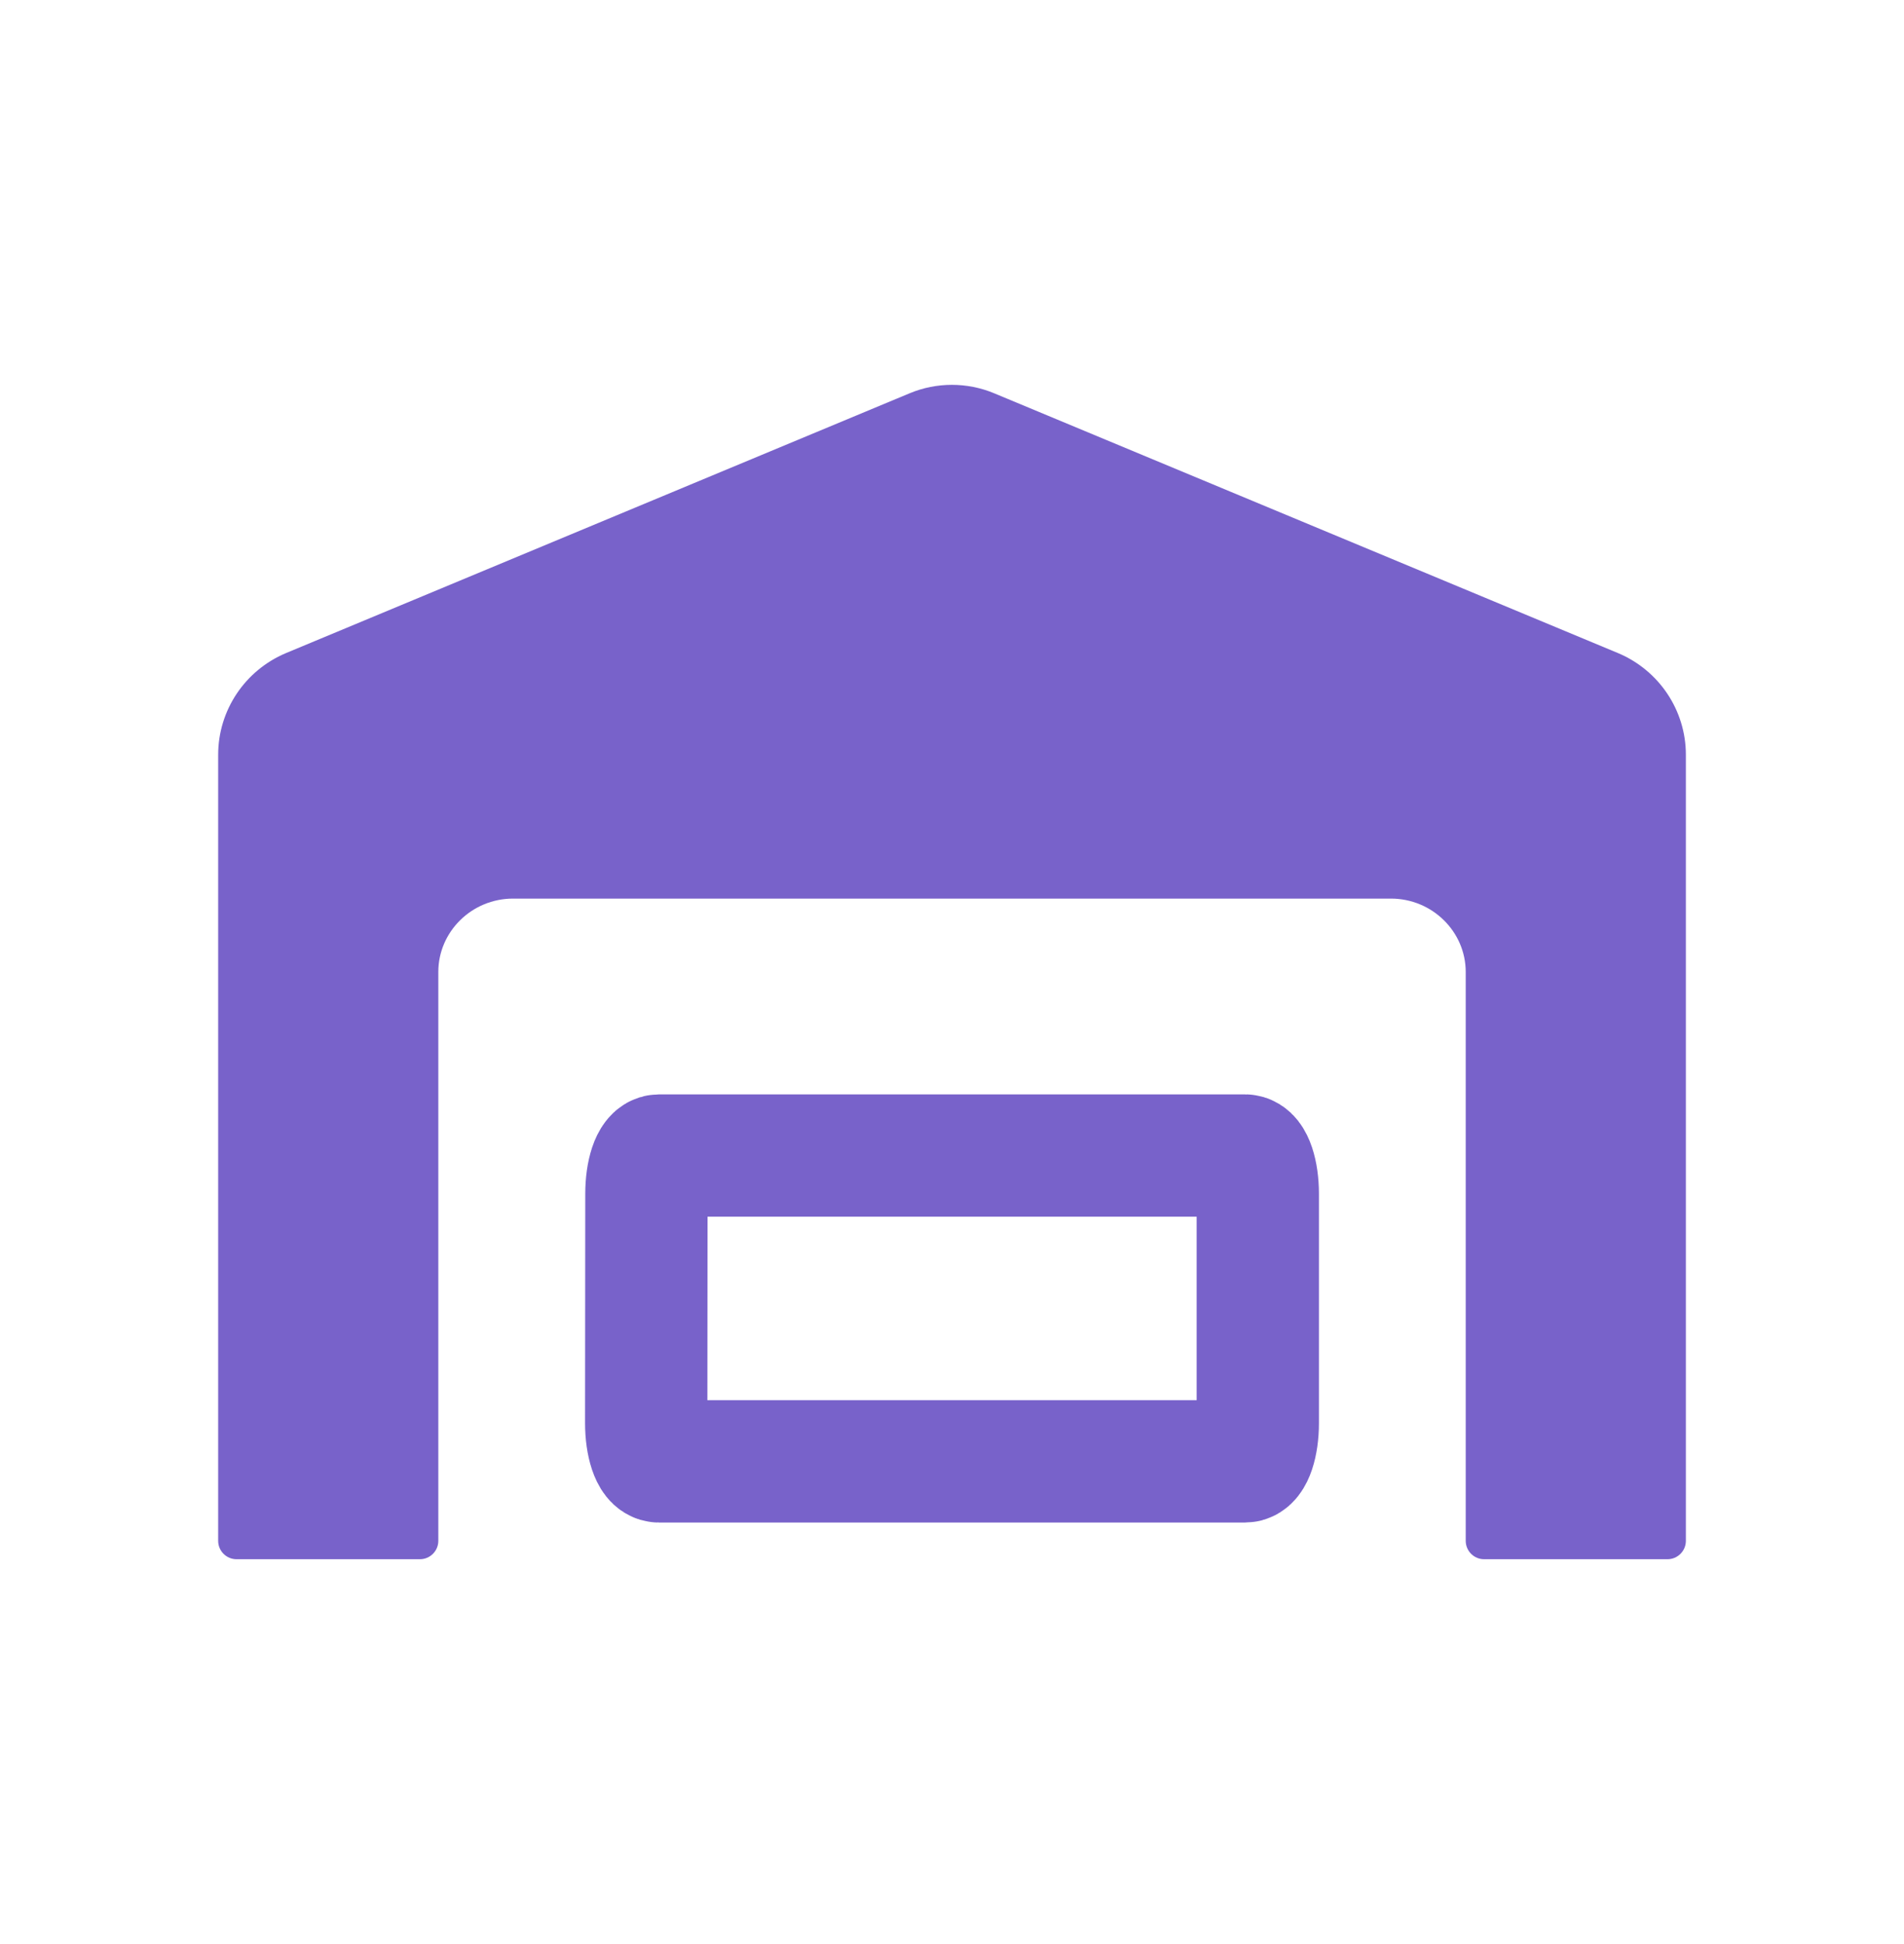
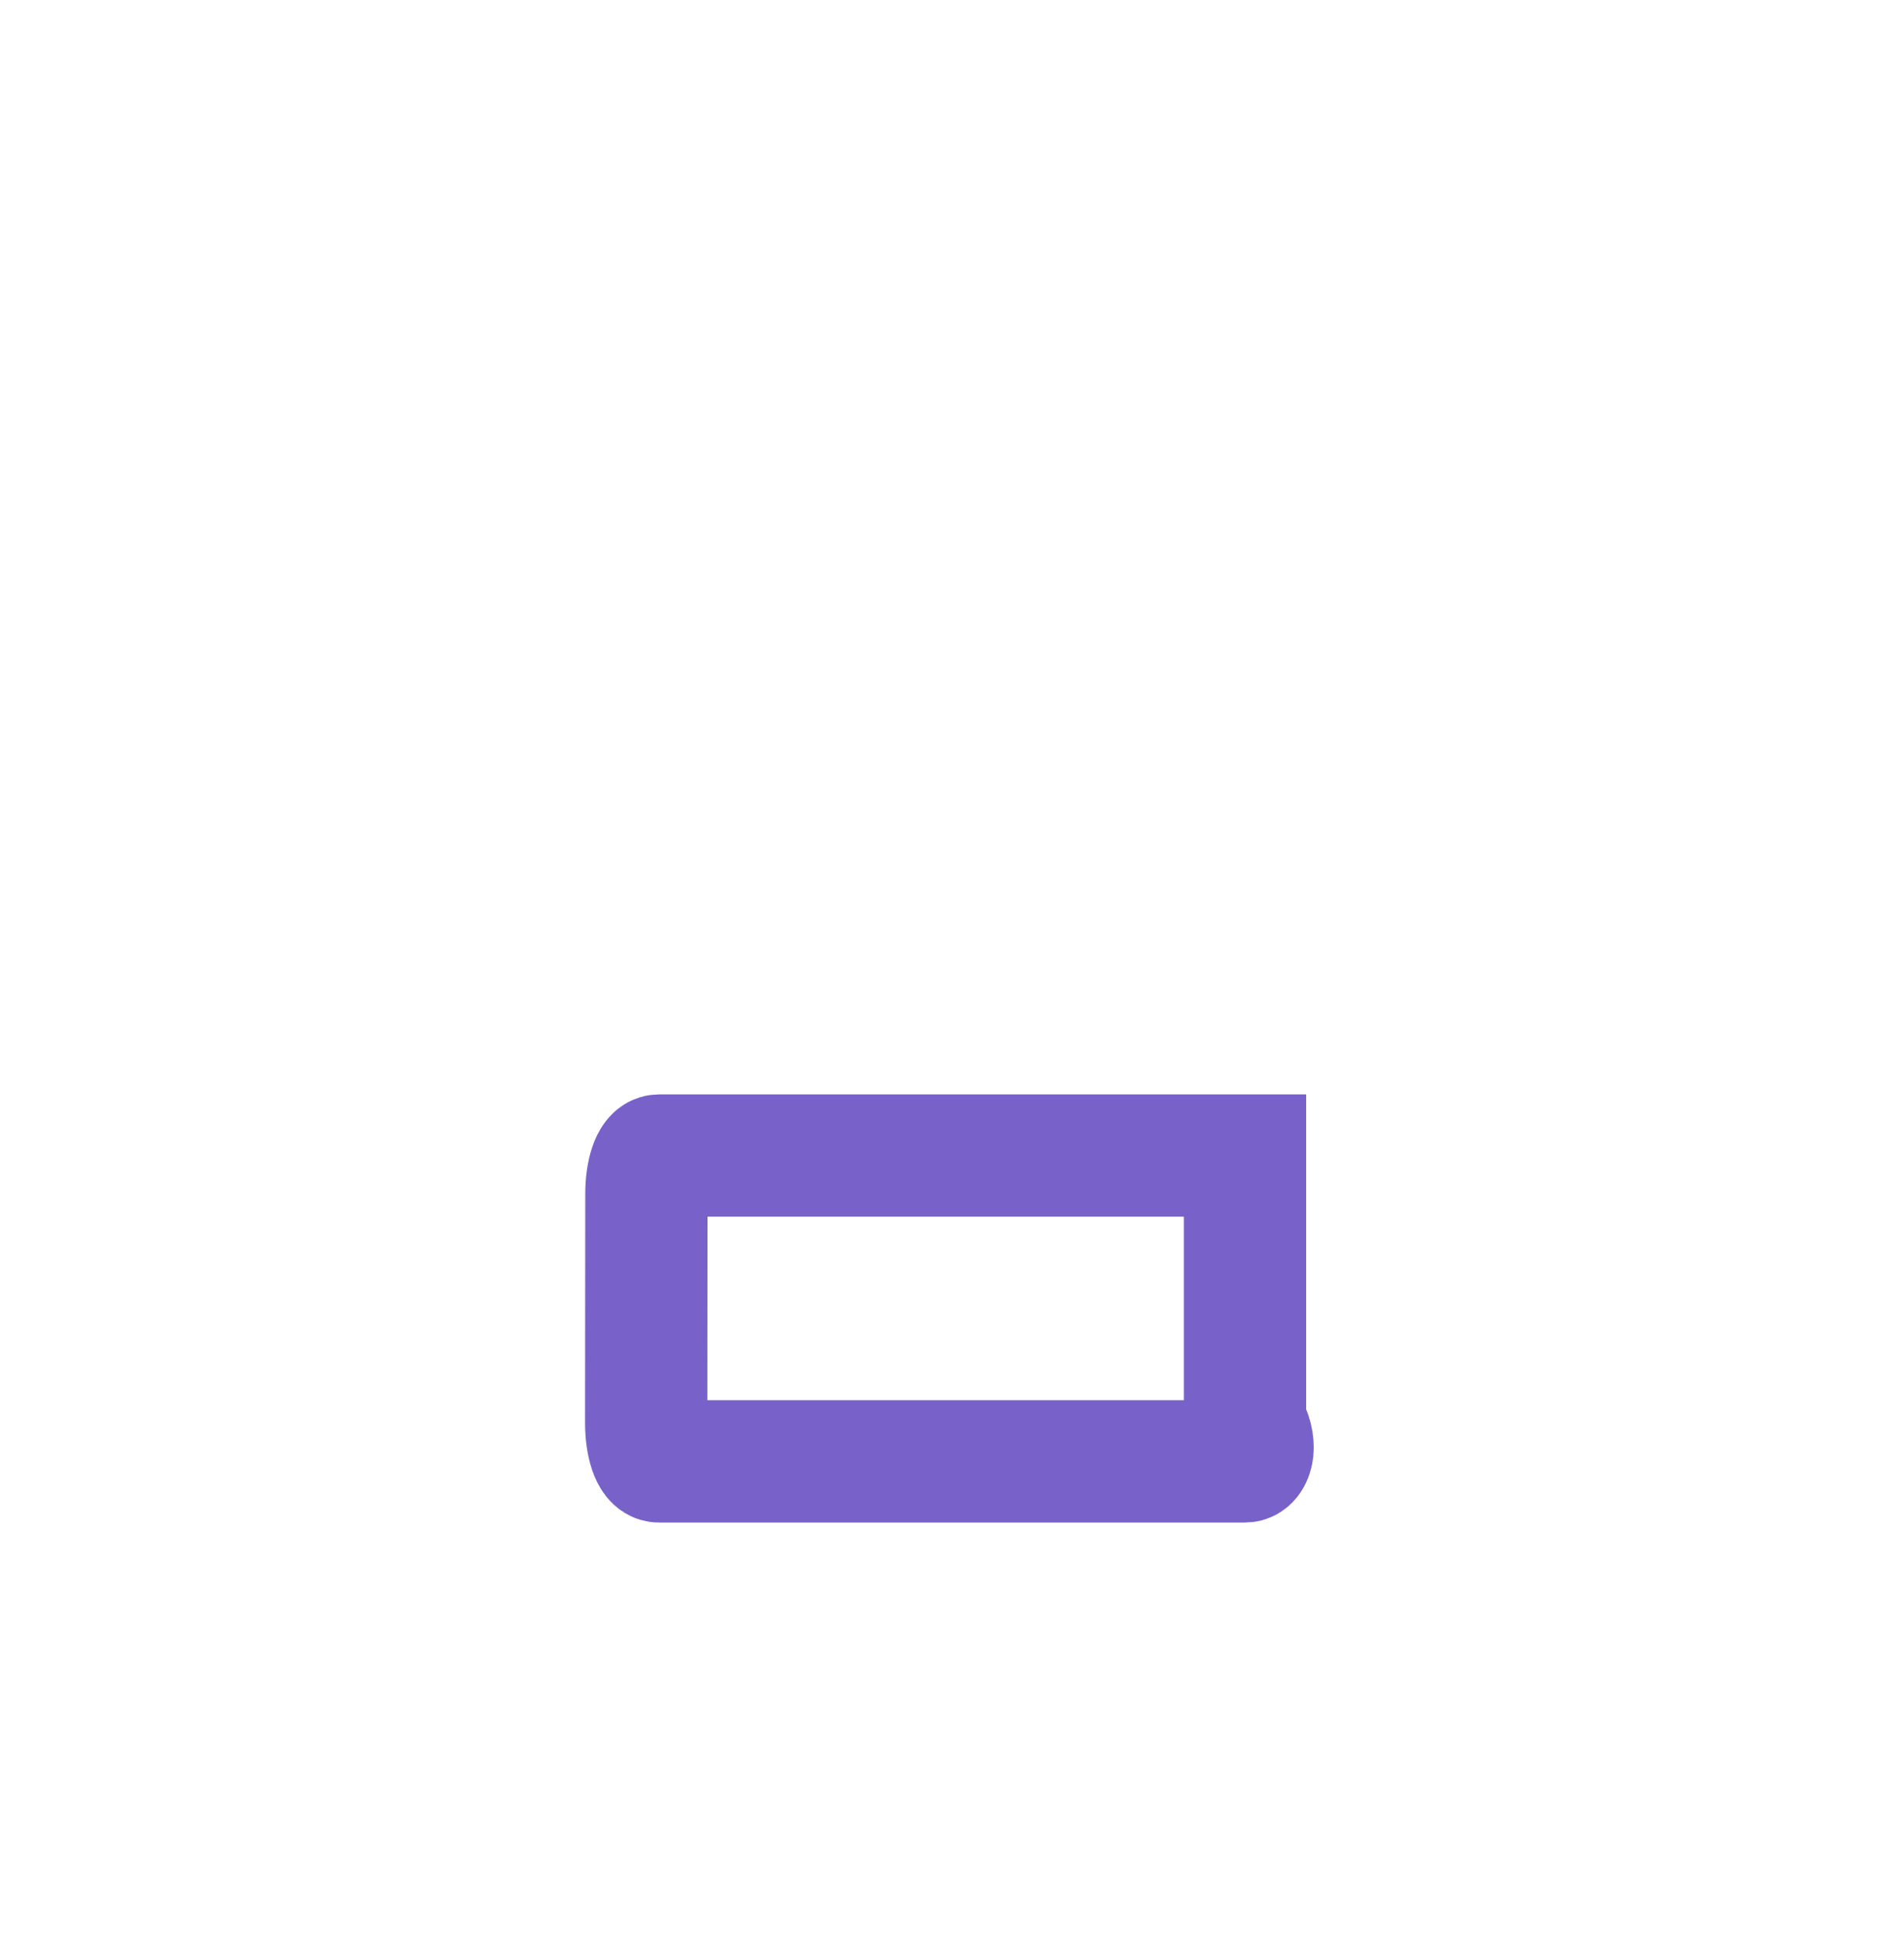
<svg xmlns="http://www.w3.org/2000/svg" width="48" height="49" viewBox="0 0 48 49" fill="none">
-   <path d="M40.795 16.463L25.064 9.913C24.726 9.772 24.363 9.7 23.997 9.7C23.631 9.7 23.269 9.772 22.931 9.913L7.205 16.463C6.176 16.897 5.5 17.903 5.5 19.024V38.837C5.5 39.092 5.708 39.3 5.962 39.3H10.587C10.842 39.3 11.05 39.092 11.05 38.837V24.499C11.05 23.482 11.894 22.649 12.934 22.649H35.066C36.106 22.649 36.951 23.482 36.951 24.499V38.837C36.951 39.092 37.159 39.3 37.413 39.3H42.038C42.293 39.3 42.501 39.092 42.501 38.837V19.024C42.501 17.903 41.824 16.897 40.795 16.463Z" fill="#7862CA" />
-   <path d="M16.617 29.125H31.387C31.564 29.125 31.709 29.559 31.709 30.089V35.87C31.709 36.4 31.564 36.834 31.387 36.834H16.613C16.436 36.834 16.291 36.4 16.291 35.87L16.296 30.089C16.296 29.559 16.44 29.125 16.617 29.125Z" stroke="#7862CA" stroke-width="3.083" />
+   <path d="M16.617 29.125H31.387V35.87C31.709 36.4 31.564 36.834 31.387 36.834H16.613C16.436 36.834 16.291 36.4 16.291 35.87L16.296 30.089C16.296 29.559 16.44 29.125 16.617 29.125Z" stroke="#7862CA" stroke-width="3.083" />
</svg>